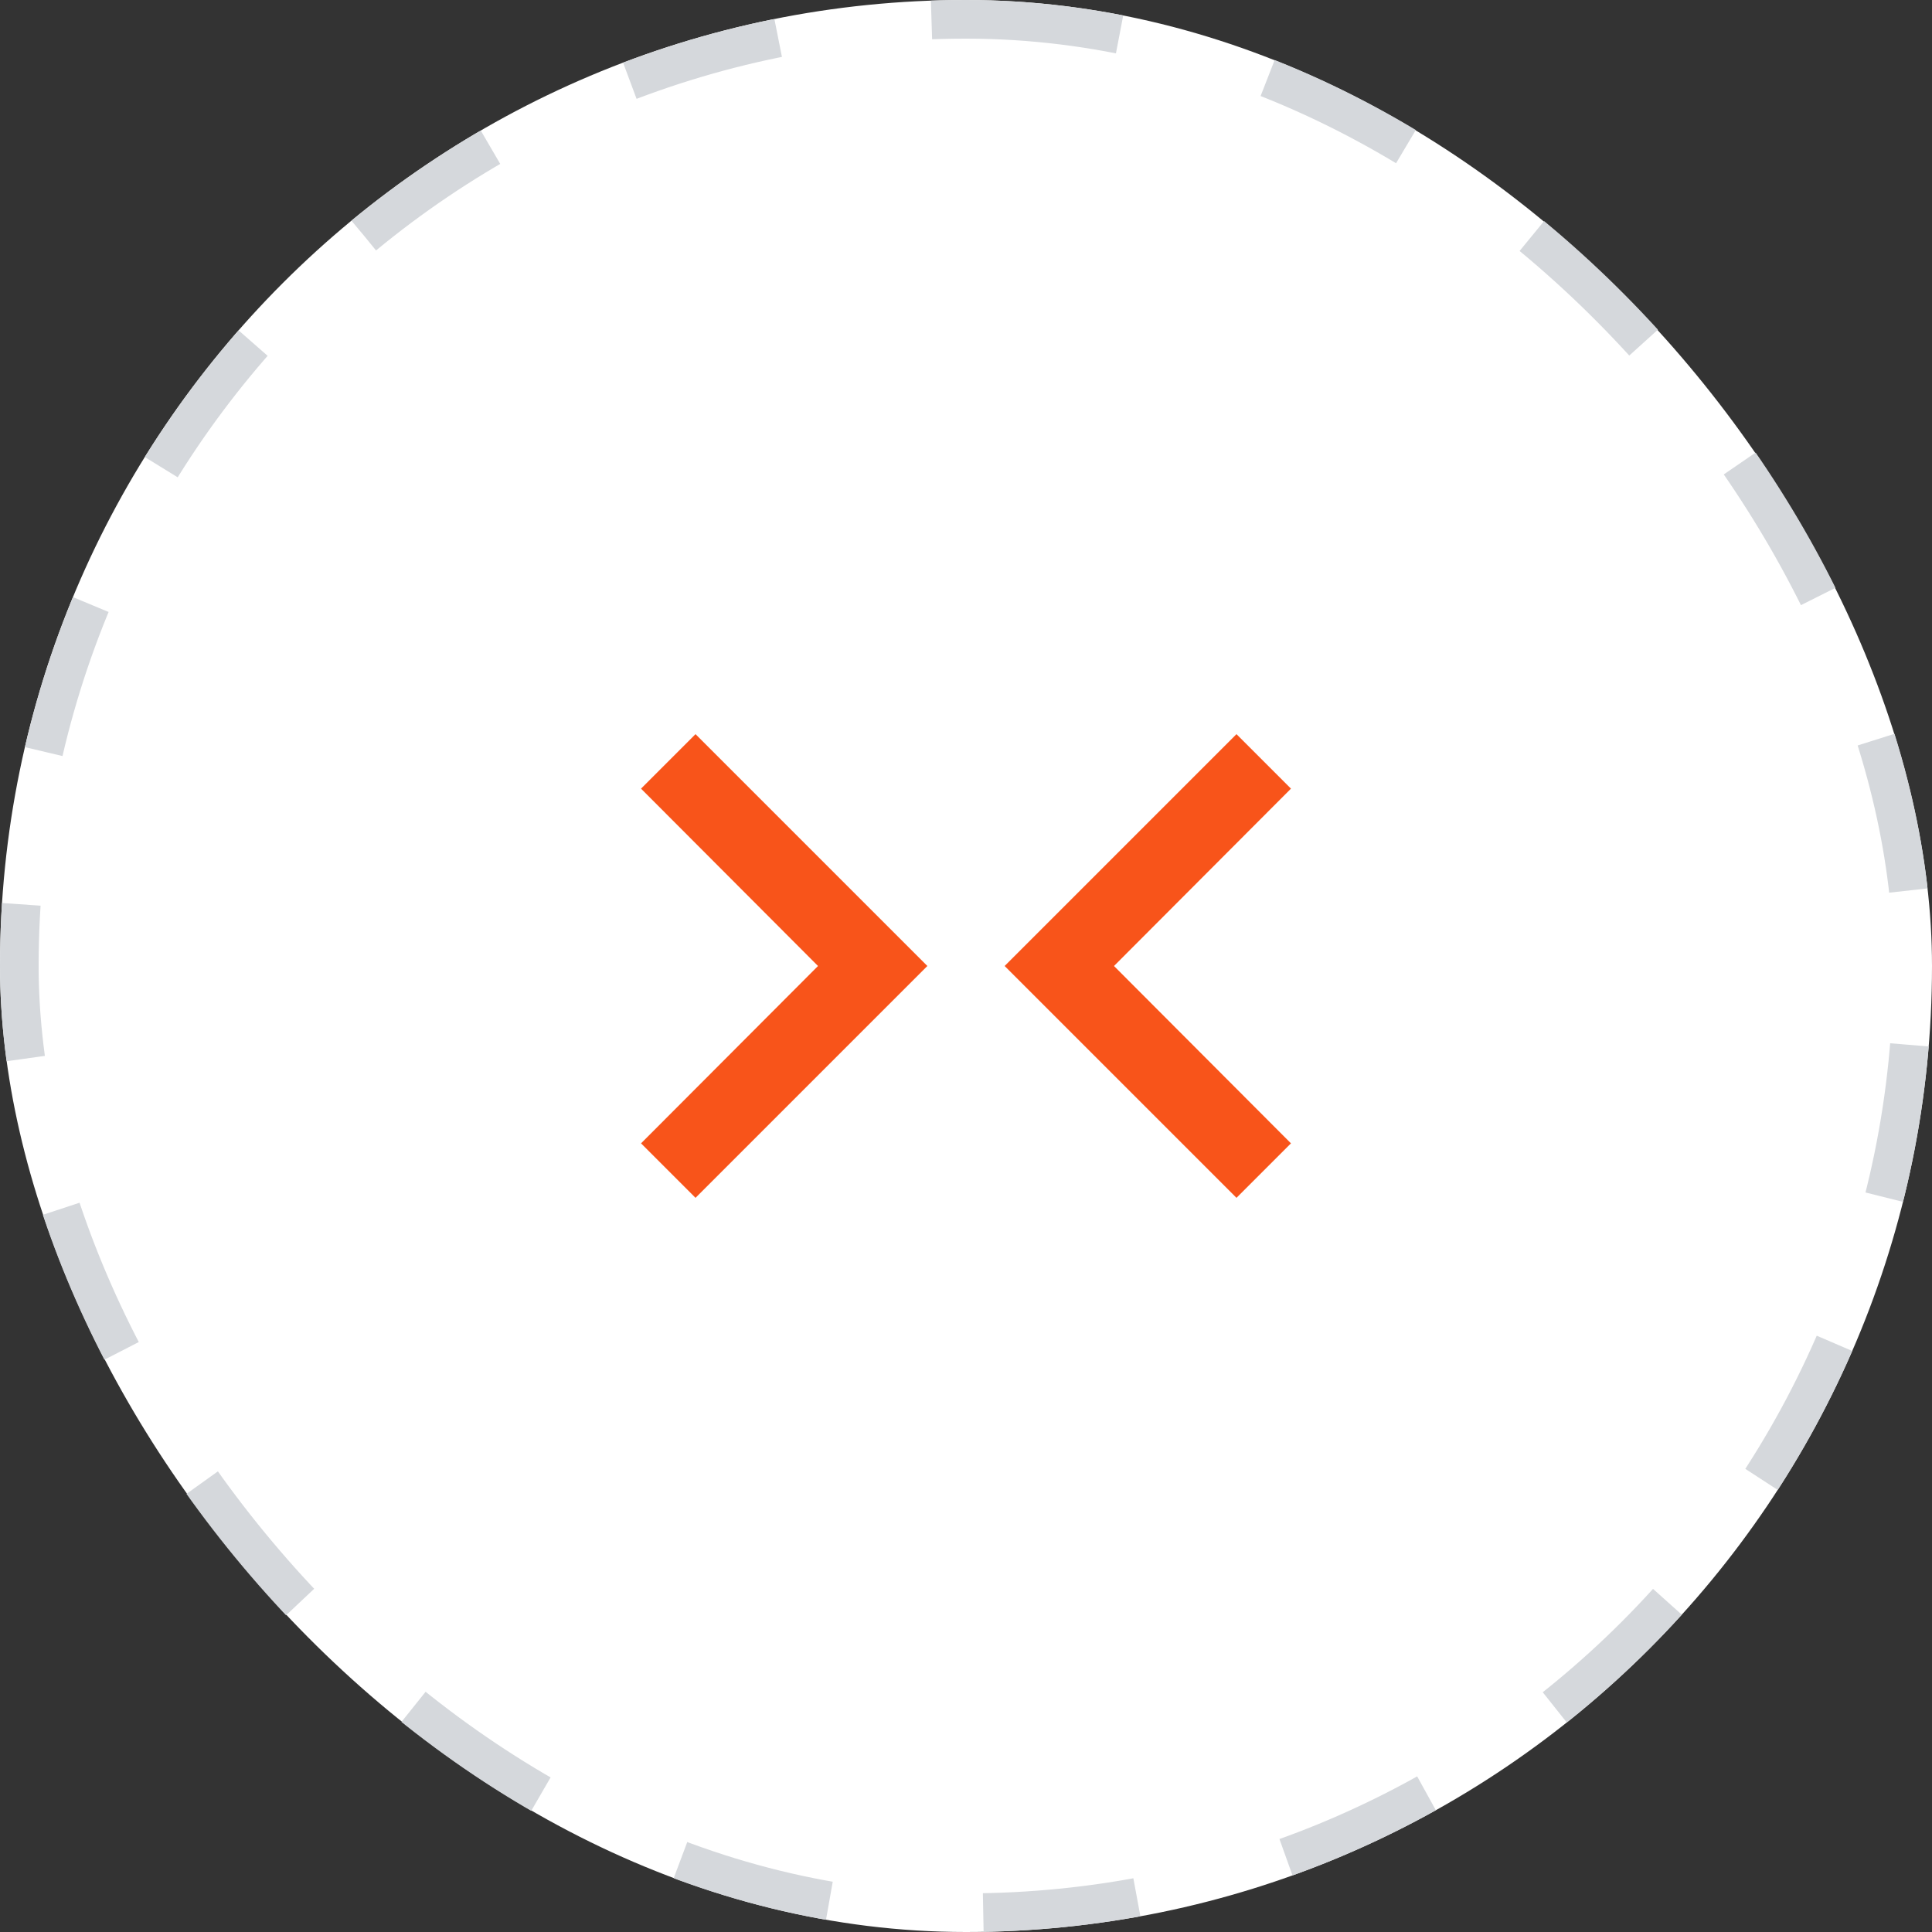
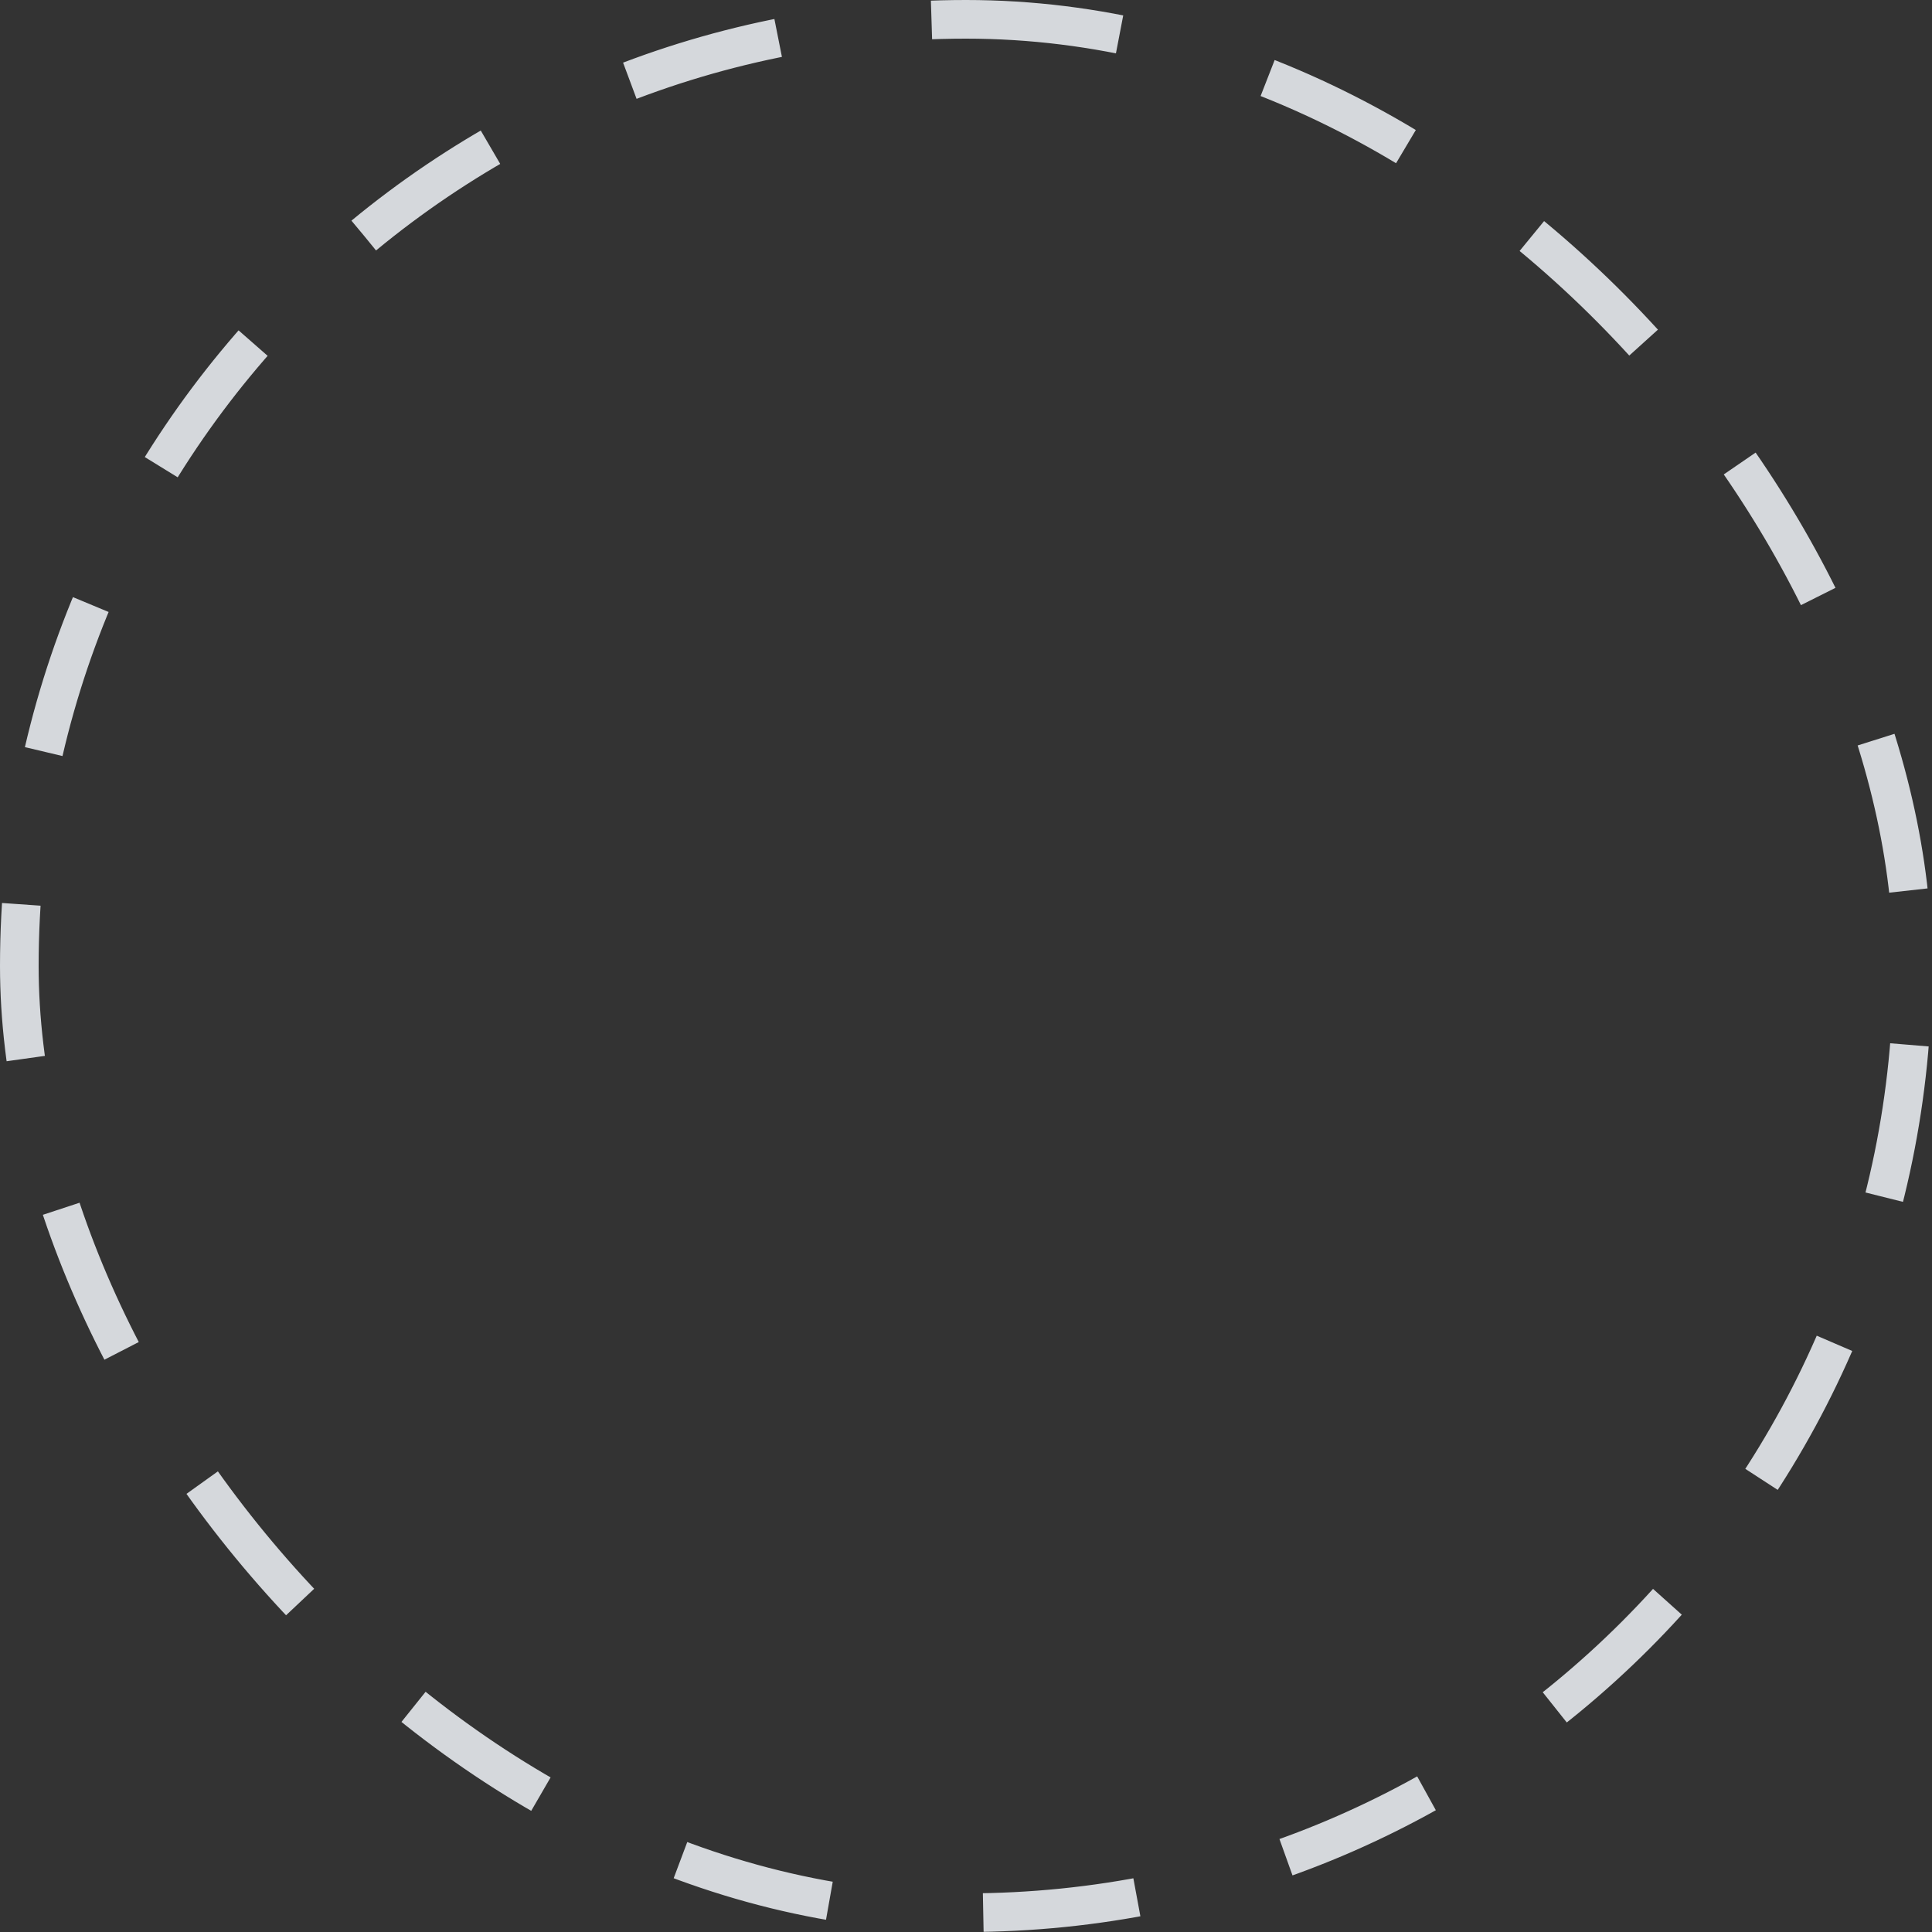
<svg xmlns="http://www.w3.org/2000/svg" width="50" height="50" viewBox="0 0 50 50">
  <rect x="0" y="0" width="50" height="50" fill="#333333" stroke="none" />
  <g id="Group_163" data-name="Group 163" transform="translate(-287 -916)">
    <g id="Rectangle_3317" data-name="Rectangle 3317" transform="translate(287 916)" fill="#fff" stroke="#d5d8dc" stroke-width="1" stroke-dasharray="4">
-       <rect width="50" height="50" rx="25" stroke="none" />
      <rect x="0.5" y="0.5" width="49" height="49" rx="24.5" fill="none" />
    </g>
    <g id="baseline-expand_less-24px" transform="translate(324 929) rotate(90)">
-       <path id="Path_42" data-name="Path 42" d="M0,24H24V0H0Z" fill="none" />
-       <path id="Path_41" data-name="Path 41" d="M6,0,0,6,1.41,7.41,6,2.83l4.59,4.58L12,6Z" transform="translate(6 13)" fill="#f8541a" />
-       <path id="Path_277" data-name="Path 277" d="M6,7.41l-6-6L1.41,0,4.124,2.708,6,4.58,10.59,0,12,1.41Z" transform="translate(6 3.59)" fill="#f8541a" />
+       <path id="Path_42" data-name="Path 42" d="M0,24H24V0Z" fill="none" />
    </g>
  </g>
</svg>